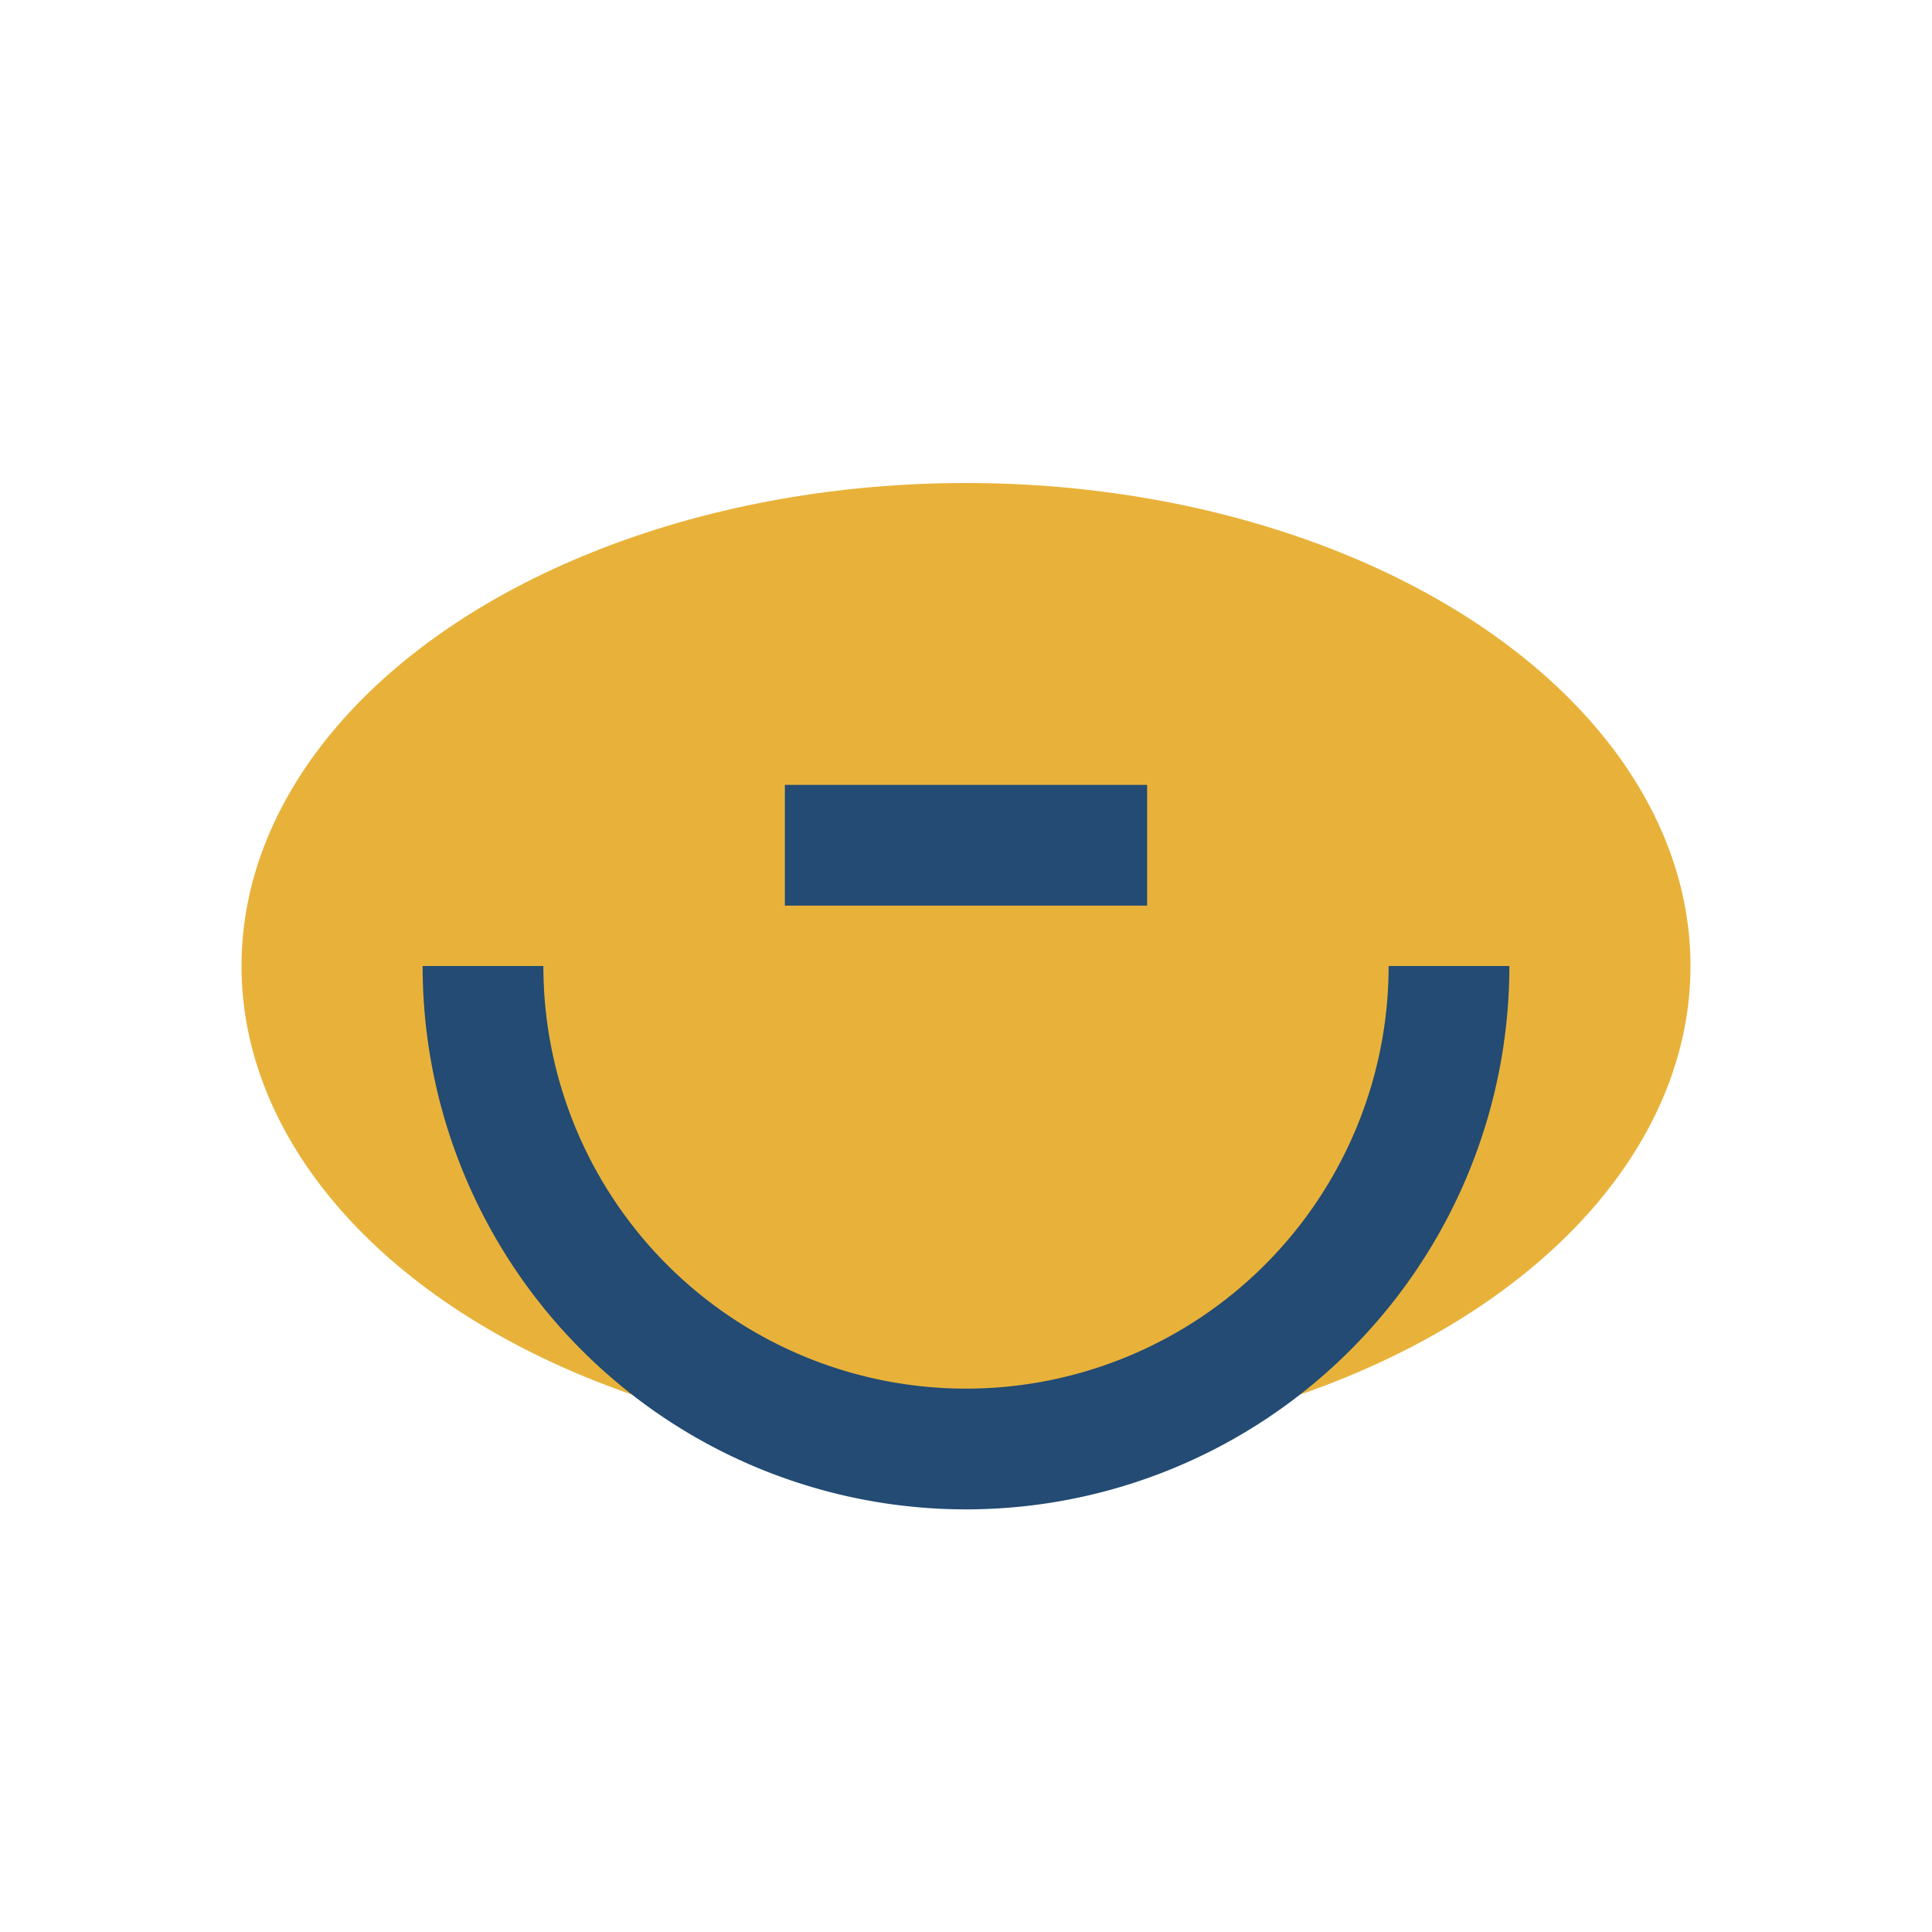
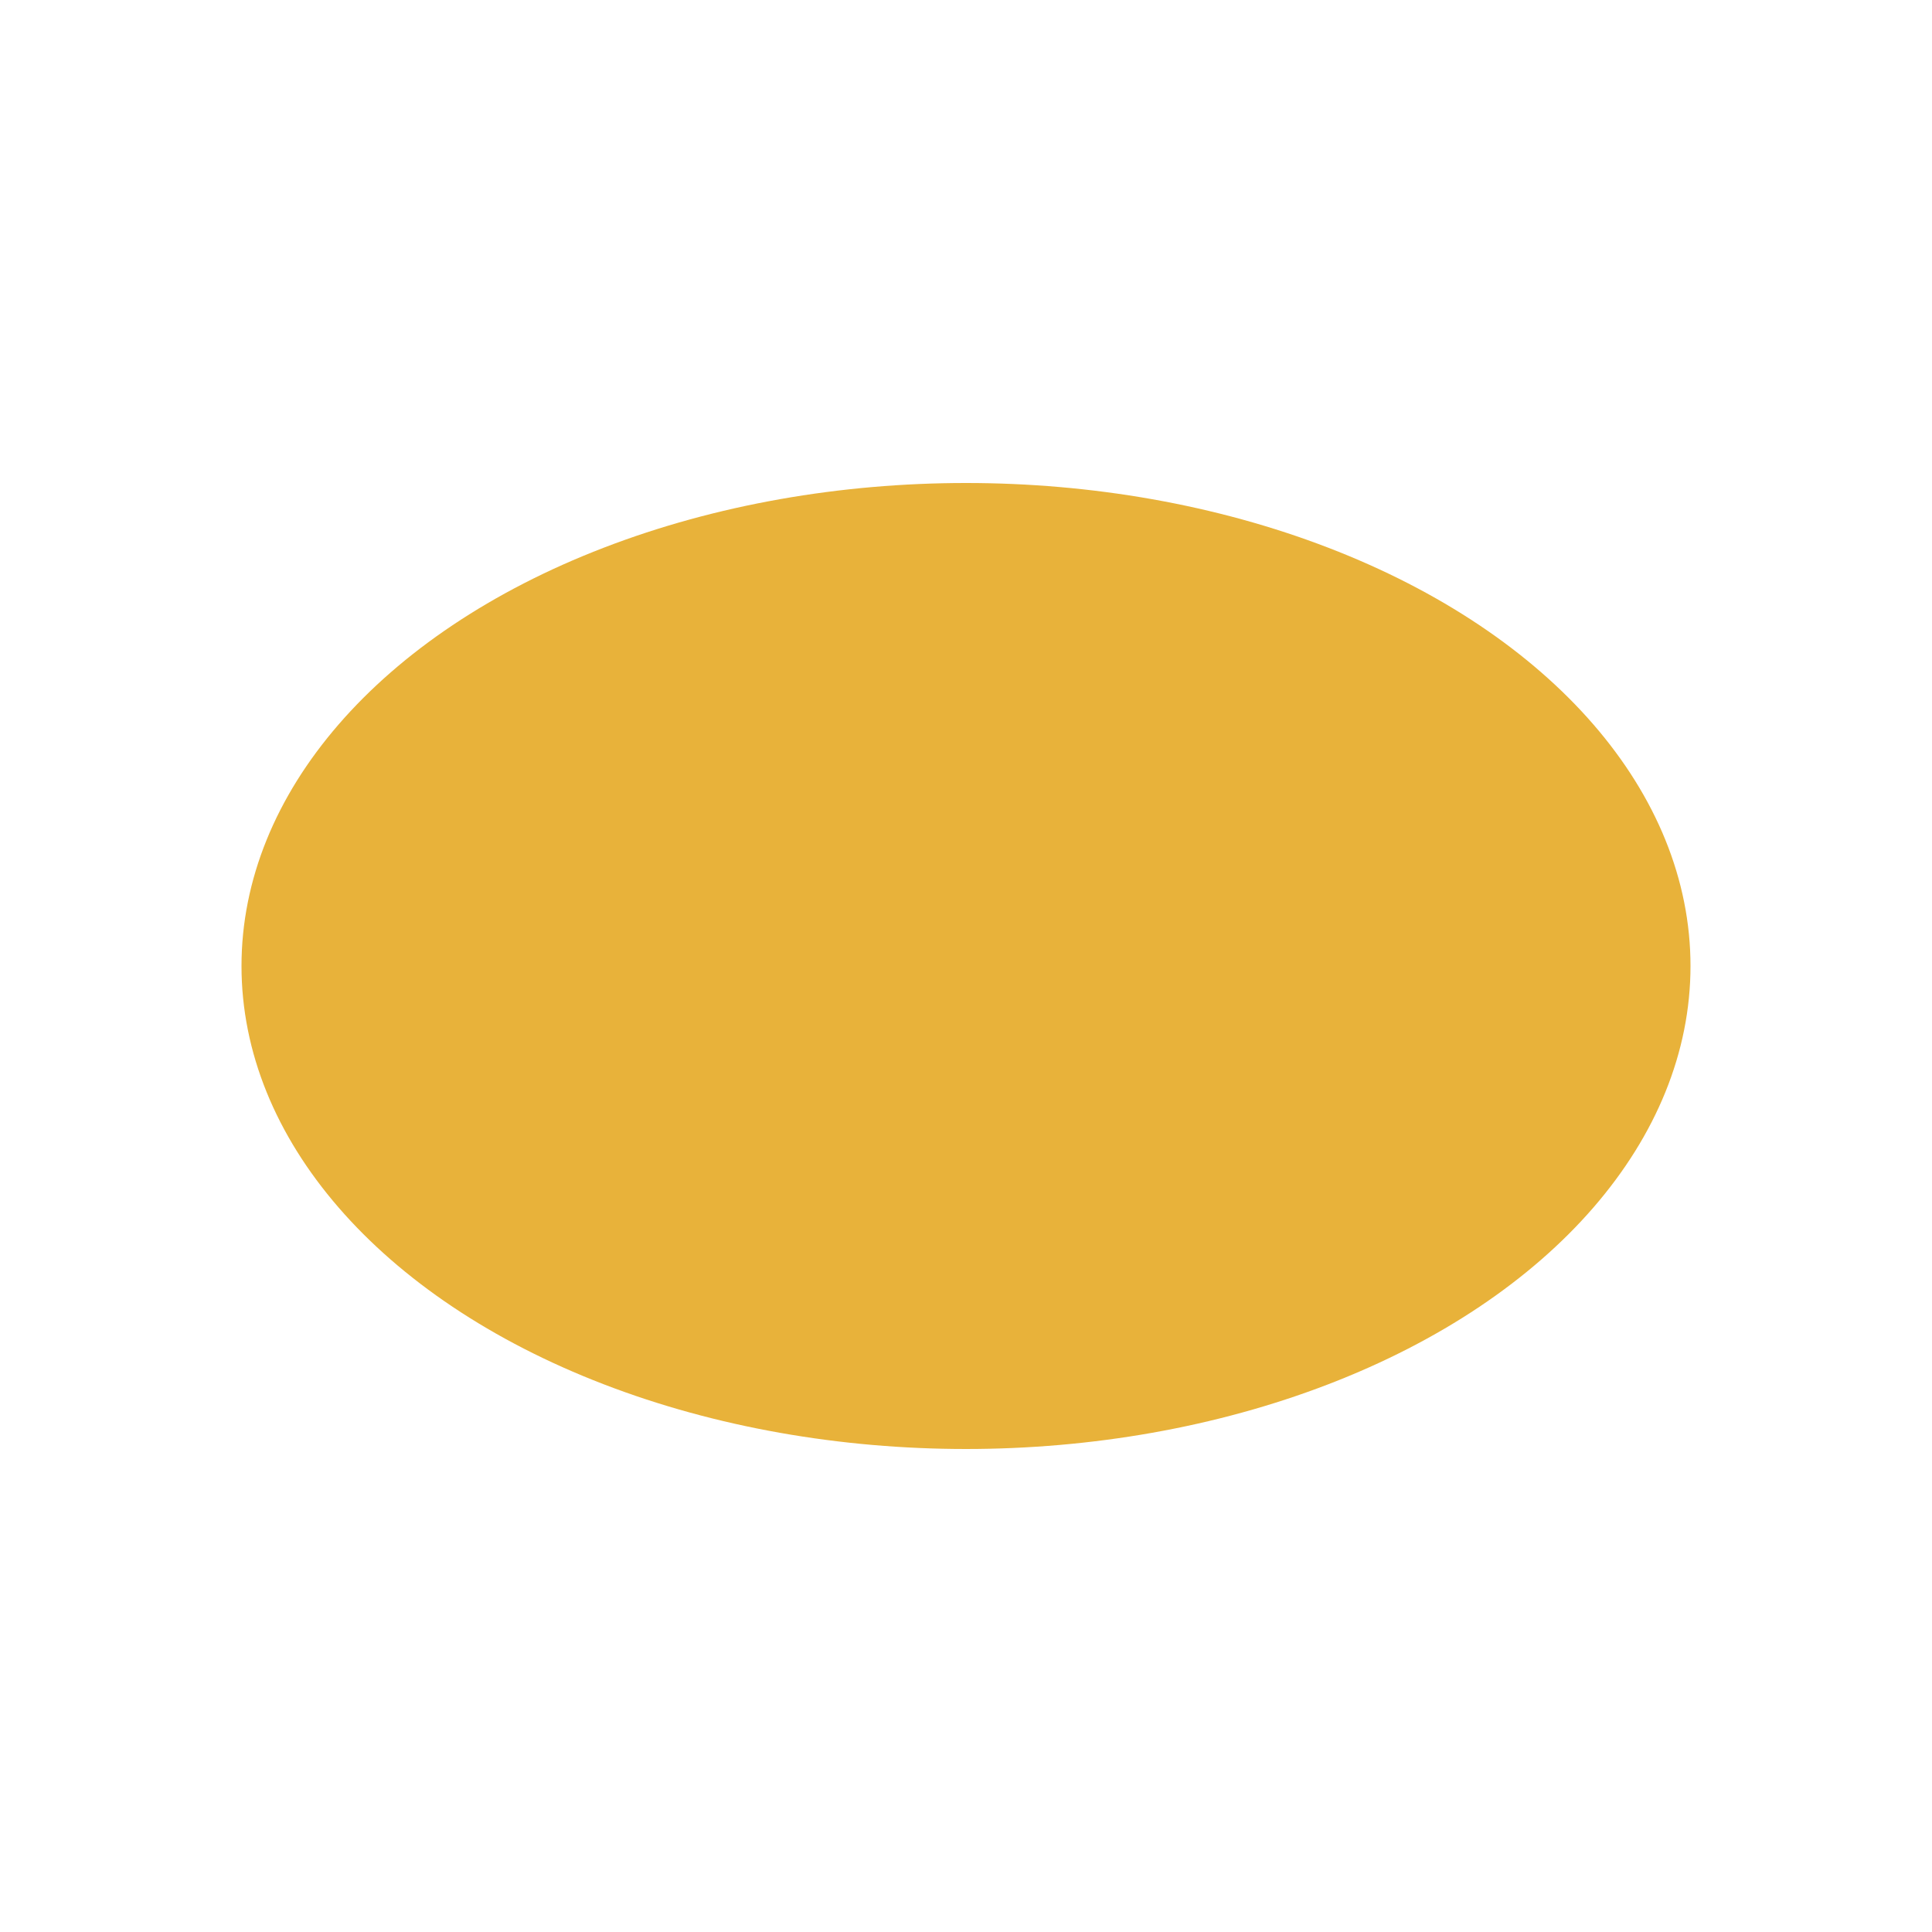
<svg xmlns="http://www.w3.org/2000/svg" width="32" height="32" viewBox="0 0 32 32">
  <ellipse cx="16" cy="16" rx="12" ry="8" fill="#E8B23A" />
-   <path d="M8 16a8 8 0 0 0 16 0" stroke="#234B73" stroke-width="2" fill="none" />
-   <rect x="13" y="13" width="6" height="2" fill="#234B73" />
</svg>